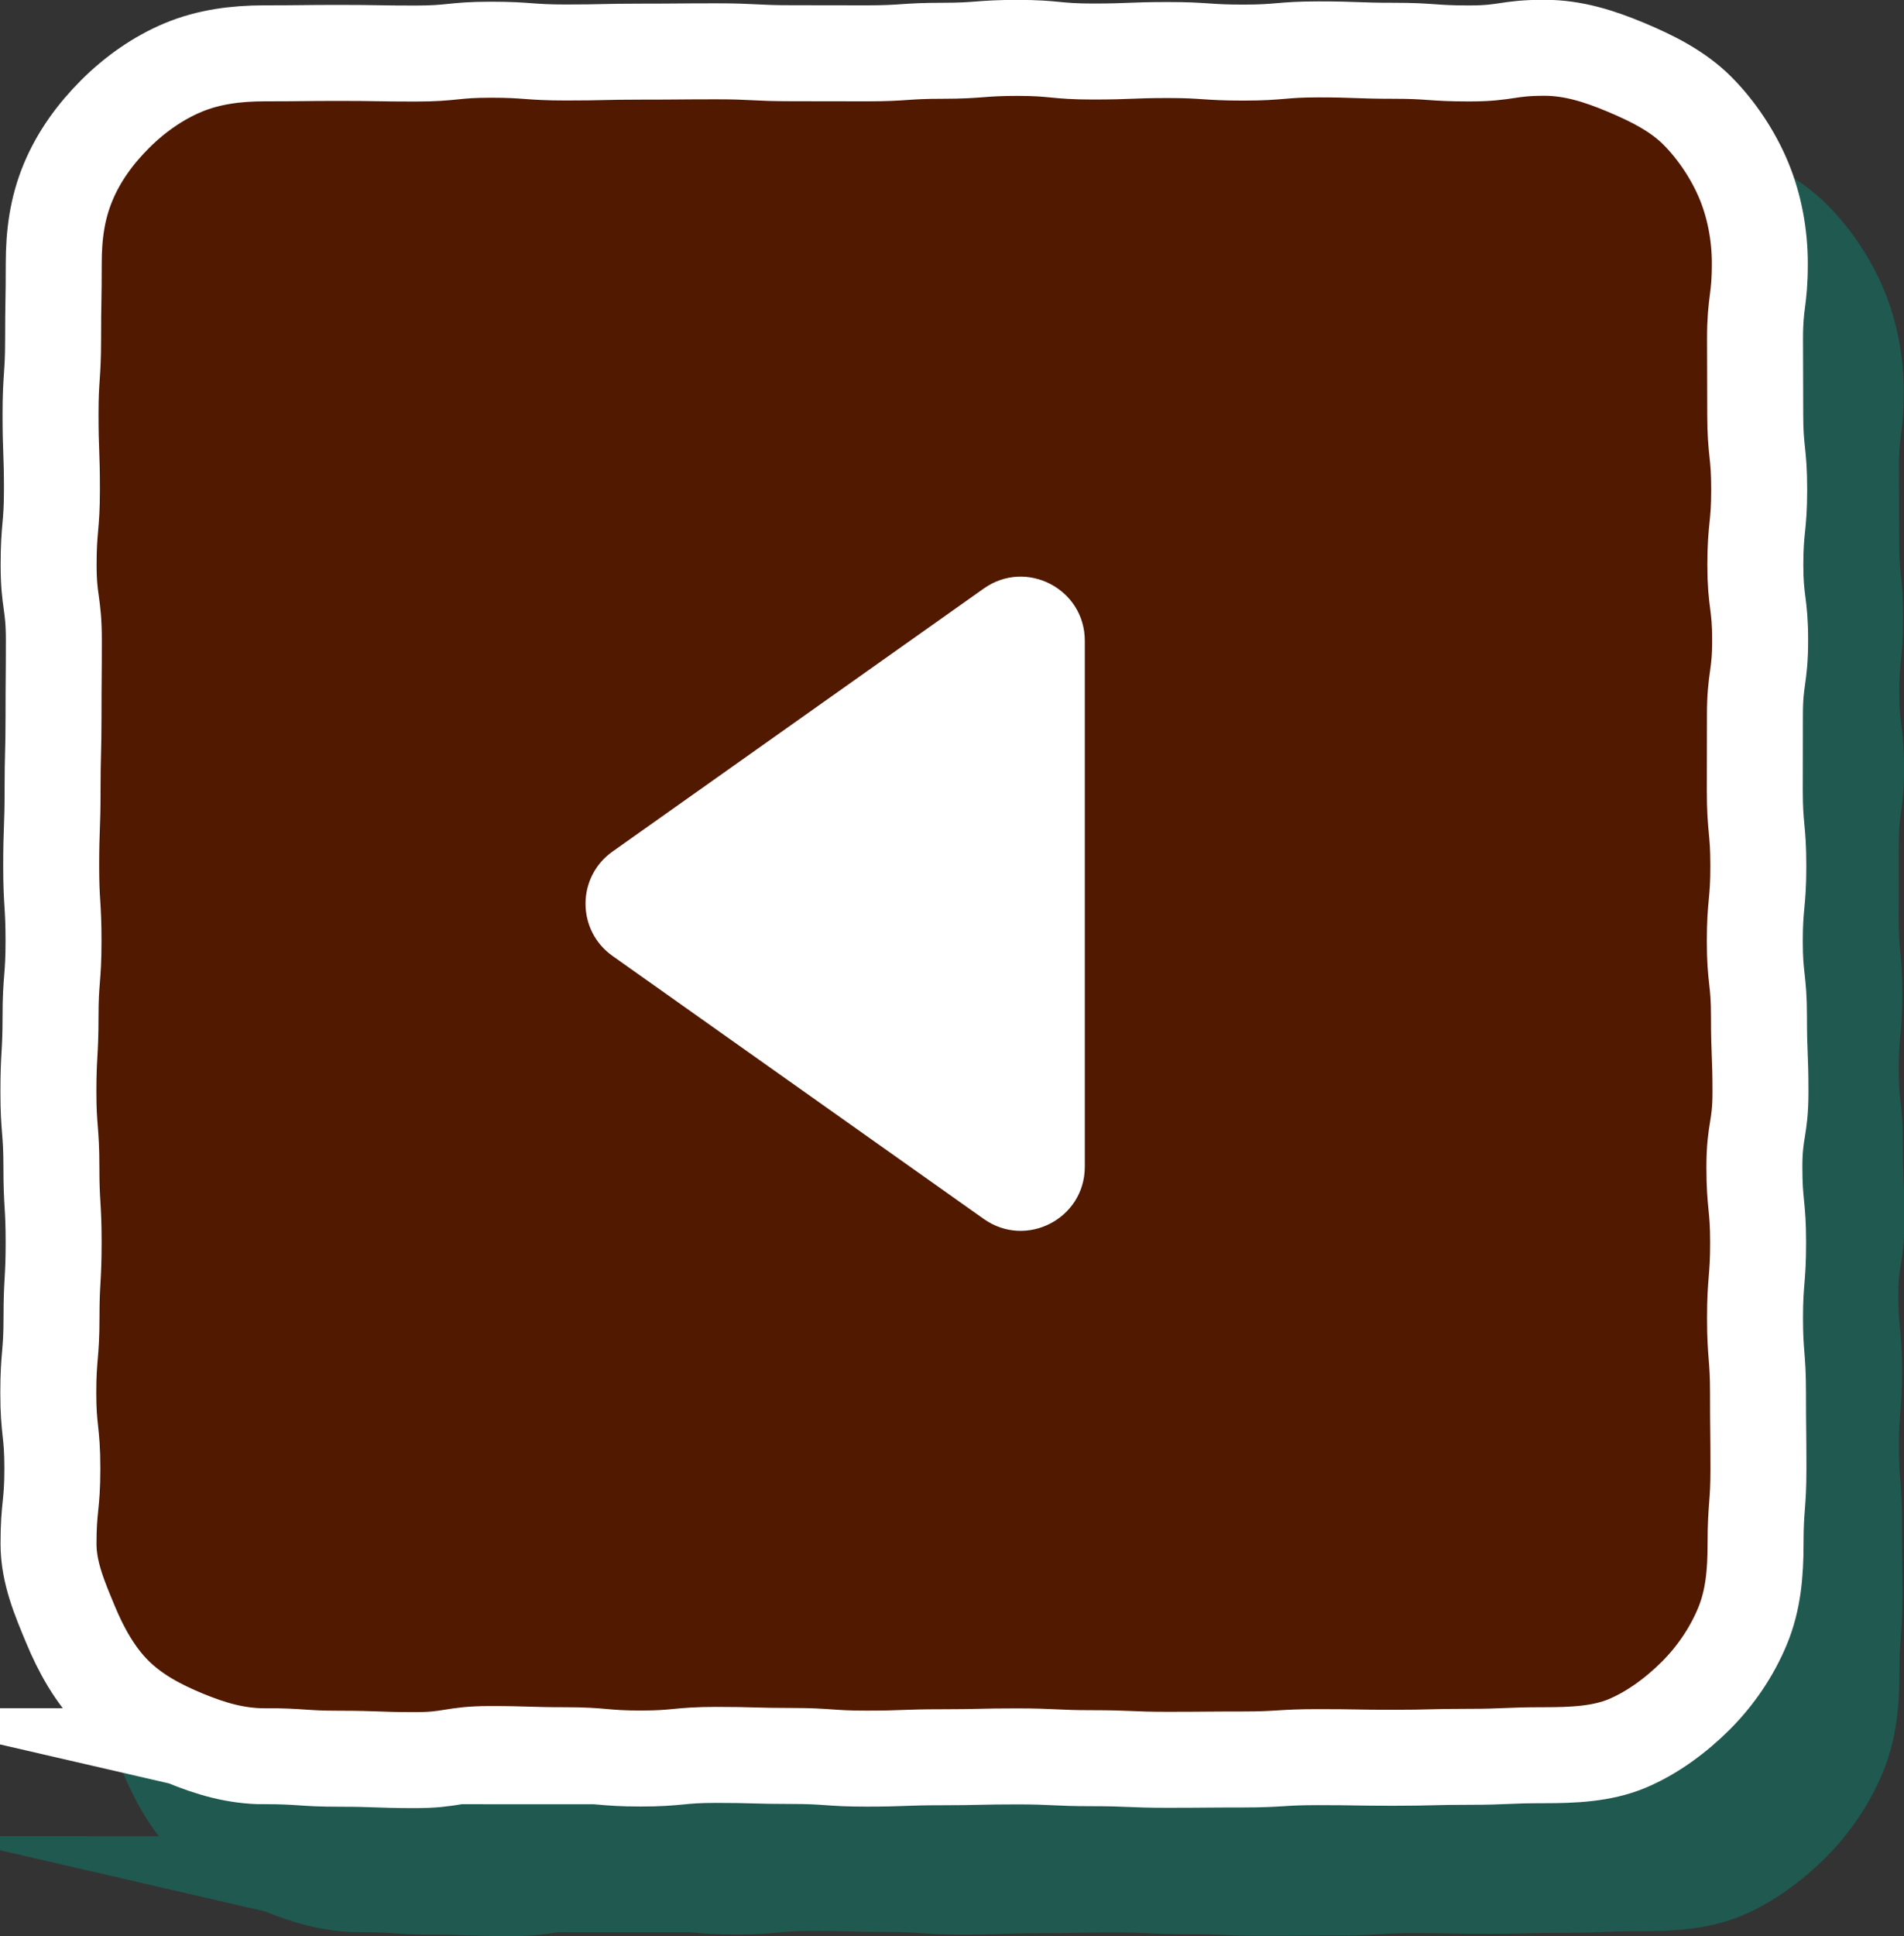
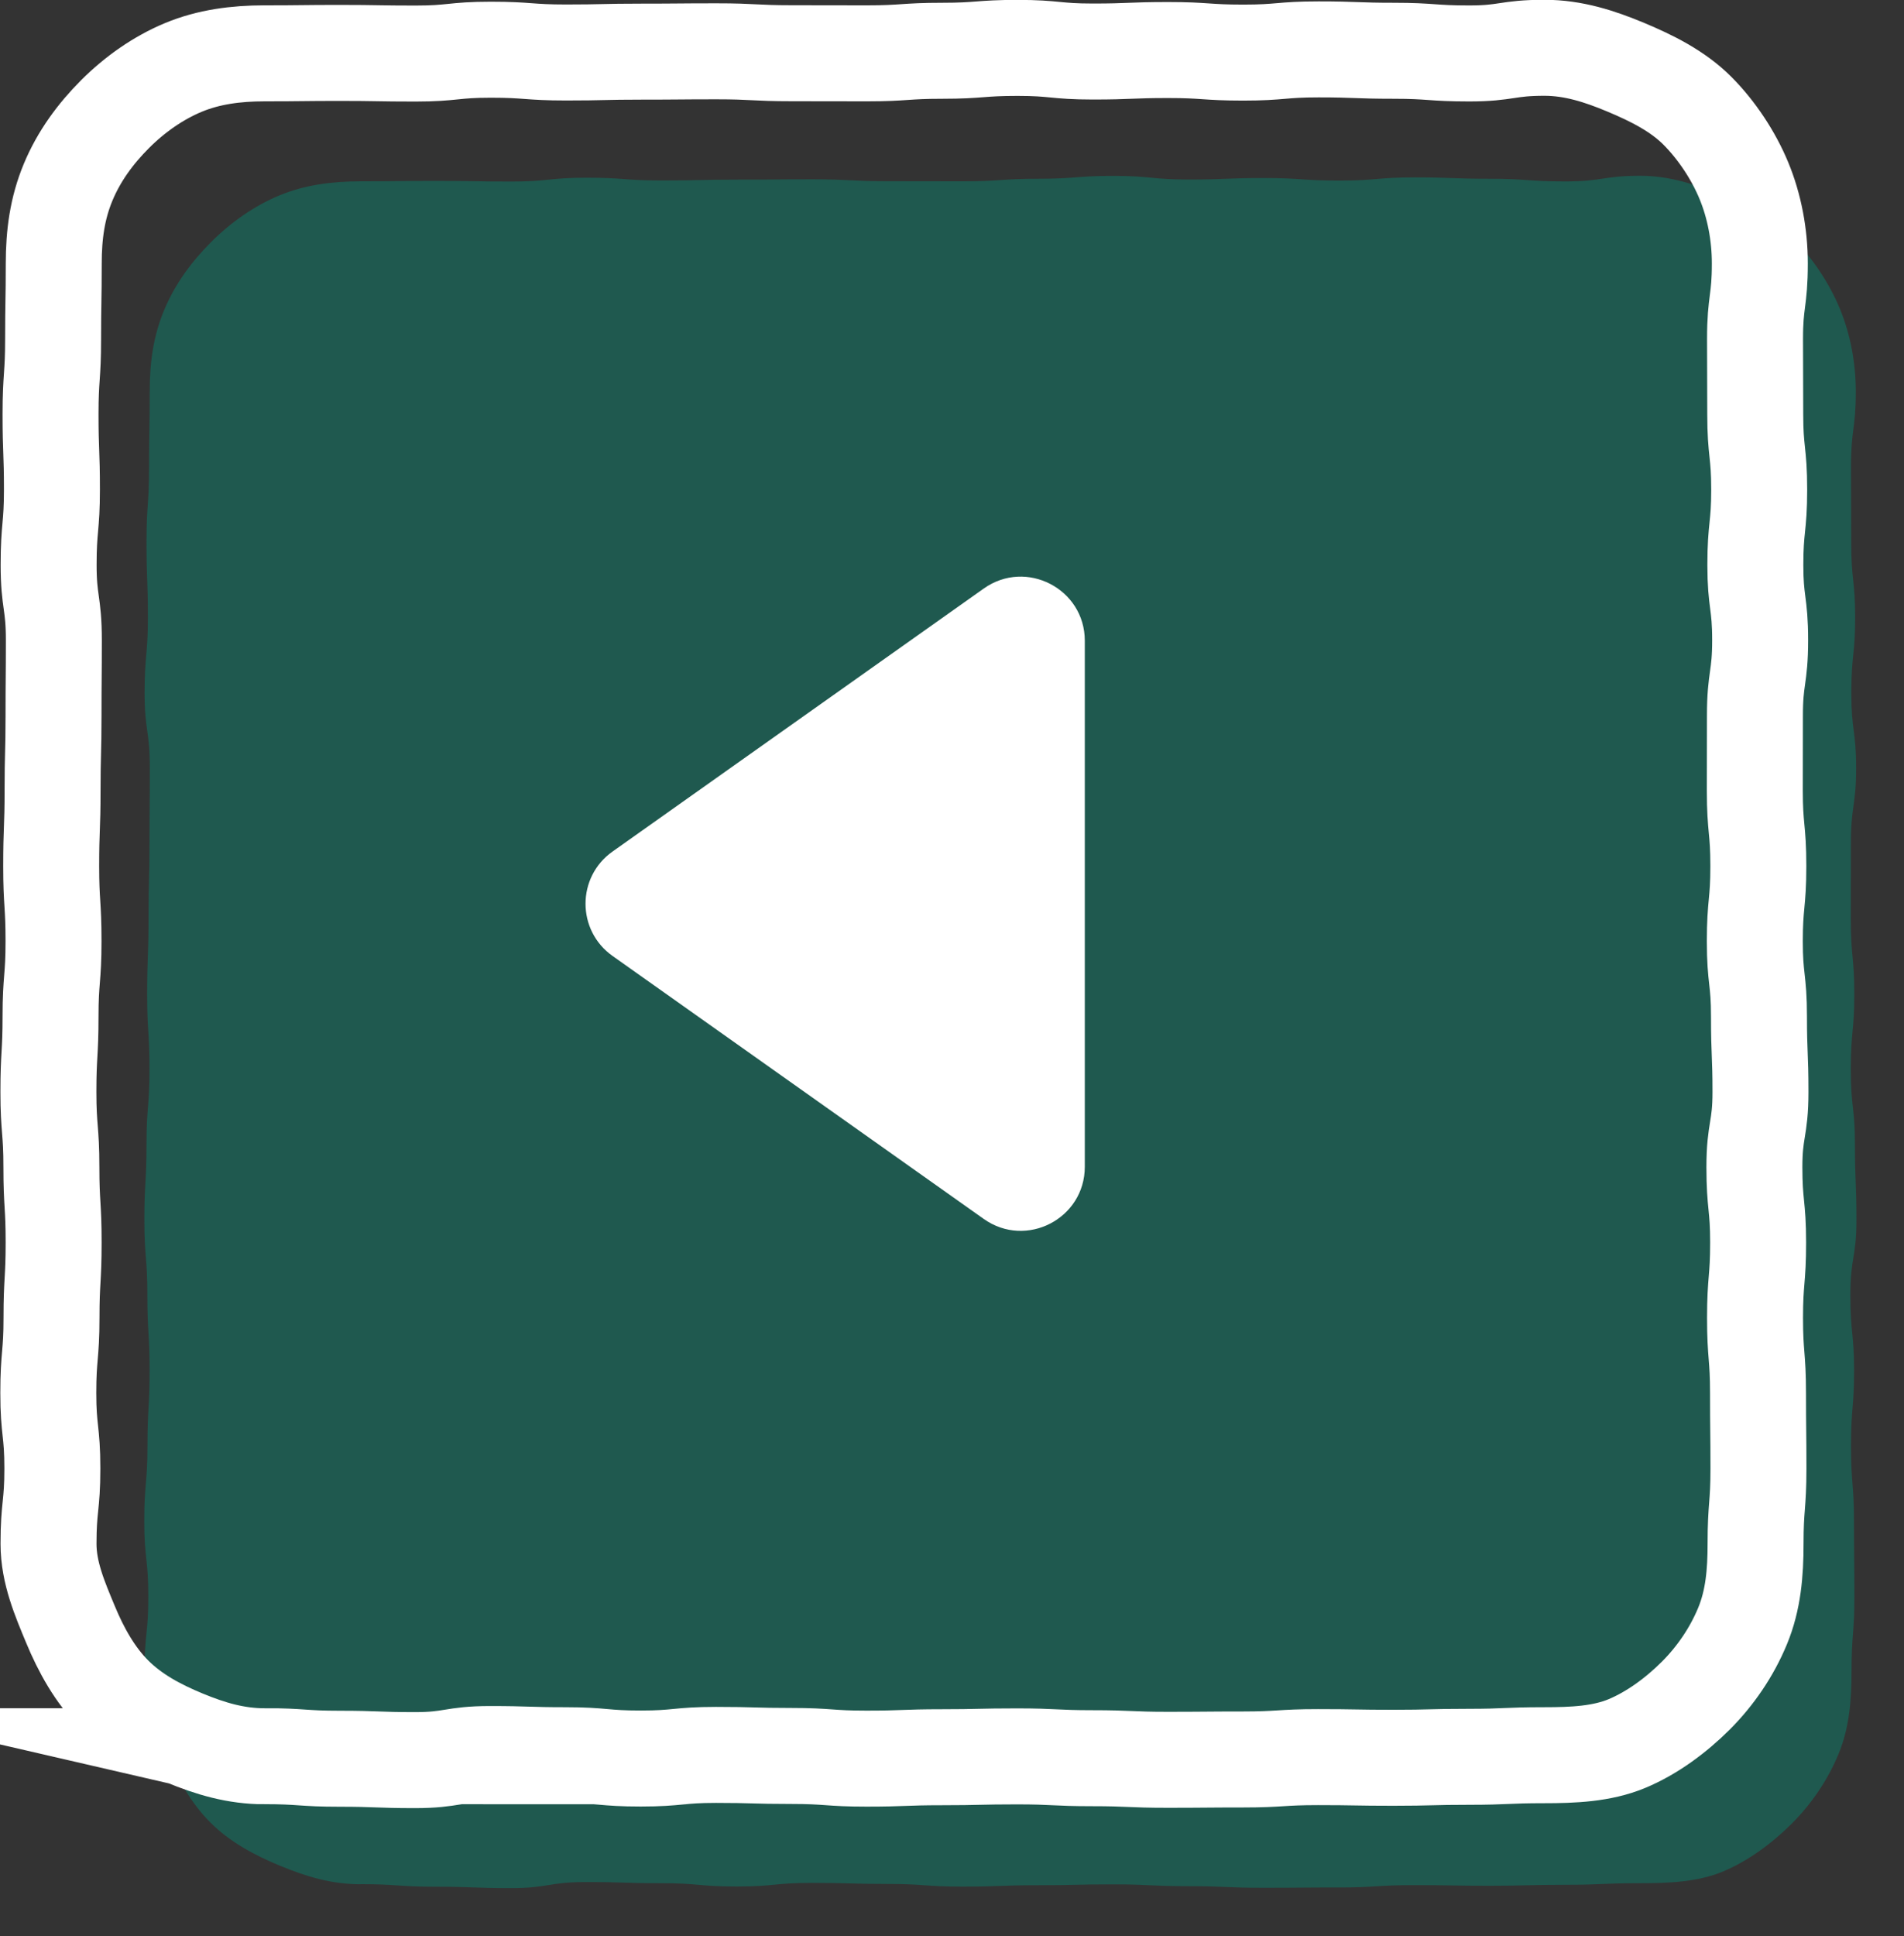
<svg xmlns="http://www.w3.org/2000/svg" id="_イヤー_2" data-name="レイヤー 2" width="178.57" height="181.5" viewBox="0 0 178.57 181.5">
  <rect x="0" y="0" width="178.57" height="181.5" fill="#333333" stroke="none" />
  <defs>
    <style>
      .cls-1 {
        fill: #501900;
      }

      .cls-2 {
        fill: #fff;
      }

      .cls-3 {
        stroke: #009179;
      }

      .cls-3, .cls-4 {
        fill: none;
        stroke-miterlimit: 10;
        stroke-width: 9px;
      }

      .cls-5 {
        opacity: .4;
      }

      .cls-6 {
        fill: #009179;
      }

      .cls-4 {
        stroke: #fff;
      }
    </style>
  </defs>
  <g id="_タン" data-name="ボタン">
    <g>
      <g>
        <g class="cls-5">
          <path class="cls-6" d="M33.79,176.64c3.53,0,3.53,.24,7.06,.24s3.53,.13,7.06,.13,3.53-.57,7.06-.57,3.53,.11,7.06,.11,3.53,.31,7.06,.31,3.53-.34,7.06-.34,3.53,.1,7.06,.1,3.53,.25,7.06,.25,3.53-.13,7.05-.13,3.53-.08,7.06-.08,3.53,.17,7.06,.17,3.53,.15,7.06,.15,3.53-.03,7.06-.03,3.53-.22,7.06-.22,3.53,.06,7.06,.06,3.53-.09,7.07-.09,3.53-.15,7.07-.15c2.71,0,5.4-.11,7.76-1.09s4.63-2.66,6.47-4.5,3.37-4.08,4.38-6.52,1.22-5,1.22-7.71c0-3.53,.27-3.53,.27-7.06s-.04-3.53-.04-7.06-.28-3.53-.28-7.06,.29-3.53,.29-7.06-.35-3.53-.35-7.06,.57-3.53,.57-7.06-.14-3.53-.14-7.06-.39-3.53-.39-7.06,.33-3.53,.33-7.05-.33-3.53-.33-7.06,.01-3.53,.01-7.06,.49-3.53,.49-7.06-.45-3.53-.45-7.06,.36-3.53,.36-7.06-.37-3.53-.37-7.06-.02-3.53-.02-7.07,.45-3.53,.45-7.07c0-2.71-.52-5.4-1.49-7.75s-2.54-4.74-4.38-6.58-4.27-3.05-6.71-4.07-4.91-1.82-7.62-1.82c-3.53,0-3.53,.53-7.06,.53s-3.53-.25-7.06-.25-3.53-.13-7.06-.13-3.53,.3-7.06,.3-3.53-.24-7.06-.24-3.53,.14-7.06,.14-3.53-.34-7.06-.34-3.53,.27-7.06,.27-3.53,.24-7.05,.24-3.53-.01-7.06-.01-3.53-.18-7.06-.18-3.53,.03-7.06,.03-3.53,.08-7.06,.08-3.53-.26-7.06-.26-3.53,.36-7.06,.36-3.53-.06-7.07-.06-3.53,.04-7.07,.04c-2.71,0-5.26,.34-7.62,1.32s-4.56,2.53-6.4,4.37-3.39,3.94-4.41,6.39-1.35,4.92-1.35,7.63c0,3.53-.06,3.53-.06,7.06s-.24,3.53-.24,7.06,.13,3.53,.13,7.06-.31,3.53-.31,7.06,.49,3.53,.49,7.06-.03,3.53-.03,7.06-.09,3.53-.09,7.06-.13,3.53-.13,7.06,.22,3.53,.22,7.05-.28,3.53-.28,7.06-.2,3.53-.2,7.06,.28,3.53,.28,7.06,.21,3.53,.21,7.06-.2,3.53-.2,7.06-.3,3.53-.3,7.06,.38,3.53,.38,7.07-.36,3.53-.36,7.07c0,2.71,1.08,5.19,2.06,7.55s2.27,4.72,4.11,6.56,4.13,3.07,6.58,4.08,4.82,1.72,7.53,1.72Z" />
-           <path class="cls-3" d="M33.79,176.64c3.53,0,3.53,.24,7.06,.24s3.53,.13,7.06,.13,3.53-.57,7.06-.57,3.53,.11,7.06,.11,3.53,.31,7.06,.31,3.53-.34,7.06-.34,3.53,.1,7.06,.1,3.53,.25,7.06,.25,3.53-.13,7.05-.13,3.53-.08,7.06-.08,3.53,.17,7.06,.17,3.53,.15,7.06,.15,3.53-.03,7.06-.03,3.53-.22,7.06-.22,3.53,.06,7.06,.06,3.53-.09,7.07-.09,3.53-.15,7.07-.15c2.71,0,5.4-.11,7.76-1.09s4.63-2.66,6.47-4.5,3.37-4.08,4.38-6.52,1.22-5,1.22-7.71c0-3.53,.27-3.53,.27-7.06s-.04-3.53-.04-7.06-.28-3.53-.28-7.06,.29-3.53,.29-7.06-.35-3.53-.35-7.06,.57-3.53,.57-7.06-.14-3.53-.14-7.06-.39-3.53-.39-7.06,.33-3.53,.33-7.05-.33-3.53-.33-7.06,.01-3.53,.01-7.06,.49-3.53,.49-7.06-.45-3.53-.45-7.06,.36-3.53,.36-7.06-.37-3.53-.37-7.06-.02-3.53-.02-7.07,.45-3.53,.45-7.07c0-2.71-.52-5.4-1.49-7.75s-2.54-4.74-4.38-6.58-4.27-3.05-6.71-4.07-4.91-1.82-7.62-1.82c-3.53,0-3.53,.53-7.06,.53s-3.53-.25-7.06-.25-3.53-.13-7.06-.13-3.53,.3-7.06,.3-3.53-.24-7.06-.24-3.53,.14-7.06,.14-3.53-.34-7.06-.34-3.53,.27-7.06,.27-3.53,.24-7.05,.24-3.53-.01-7.06-.01-3.53-.18-7.06-.18-3.53,.03-7.06,.03-3.53,.08-7.06,.08-3.53-.26-7.06-.26-3.53,.36-7.06,.36-3.53-.06-7.07-.06-3.53,.04-7.07,.04c-2.71,0-5.26,.34-7.62,1.32s-4.56,2.53-6.4,4.37-3.39,3.94-4.41,6.39-1.35,4.92-1.35,7.63c0,3.53-.06,3.53-.06,7.06s-.24,3.53-.24,7.06,.13,3.53,.13,7.06-.31,3.53-.31,7.06,.49,3.53,.49,7.06-.03,3.53-.03,7.06-.09,3.53-.09,7.06-.13,3.53-.13,7.06,.22,3.53,.22,7.05-.28,3.53-.28,7.06-.2,3.53-.2,7.06,.28,3.53,.28,7.06,.21,3.53,.21,7.06-.2,3.53-.2,7.06-.3,3.53-.3,7.06,.38,3.53,.38,7.07-.36,3.53-.36,7.07c0,2.71,1.08,5.19,2.06,7.55s2.27,4.72,4.11,6.56,4.13,3.07,6.58,4.08,4.82,1.72,7.53,1.72Z" />
        </g>
        <g>
-           <path class="cls-1" d="M24.79,164.64c3.53,0,3.53,.24,7.06,.24s3.53,.13,7.06,.13,3.53-.57,7.06-.57,3.53,.11,7.06,.11,3.53,.31,7.06,.31,3.53-.34,7.06-.34,3.53,.1,7.06,.1,3.53,.25,7.06,.25,3.53-.13,7.05-.13,3.53-.08,7.06-.08,3.53,.17,7.06,.17,3.53,.15,7.06,.15,3.53-.03,7.06-.03,3.53-.22,7.06-.22,3.53,.06,7.06,.06,3.53-.09,7.07-.09,3.53-.15,7.07-.15c2.71,0,5.4-.11,7.76-1.09s4.63-2.66,6.47-4.5,3.37-4.08,4.38-6.52,1.22-5,1.22-7.71c0-3.53,.27-3.53,.27-7.06s-.04-3.53-.04-7.06-.28-3.53-.28-7.06,.29-3.53,.29-7.06-.35-3.53-.35-7.06,.57-3.53,.57-7.06-.14-3.53-.14-7.06-.39-3.53-.39-7.06,.33-3.53,.33-7.05-.33-3.53-.33-7.06,.01-3.53,.01-7.06,.49-3.53,.49-7.06-.45-3.53-.45-7.06,.36-3.53,.36-7.06-.37-3.53-.37-7.06-.02-3.53-.02-7.07,.45-3.53,.45-7.07c0-2.71-.52-5.4-1.49-7.75s-2.54-4.74-4.38-6.58-4.27-3.05-6.71-4.07-4.91-1.82-7.62-1.82c-3.53,0-3.53,.53-7.06,.53s-3.53-.25-7.06-.25-3.53-.13-7.06-.13-3.53,.3-7.06,.3-3.53-.24-7.06-.24-3.53,.14-7.06,.14-3.53-.34-7.06-.34-3.53,.27-7.06,.27-3.53,.24-7.05,.24-3.53-.01-7.06-.01-3.53-.18-7.06-.18-3.53,.03-7.06,.03-3.53,.08-7.06,.08-3.53-.26-7.06-.26-3.53,.36-7.06,.36-3.53-.06-7.07-.06-3.53,.04-7.07,.04c-2.71,0-5.26,.34-7.62,1.32s-4.56,2.53-6.4,4.37-3.39,3.94-4.41,6.39-1.35,4.92-1.35,7.63c0,3.53-.06,3.53-.06,7.06s-.24,3.53-.24,7.06,.13,3.53,.13,7.06-.31,3.53-.31,7.06,.49,3.53,.49,7.06-.03,3.53-.03,7.06-.09,3.53-.09,7.06-.13,3.53-.13,7.06,.22,3.53,.22,7.05-.28,3.53-.28,7.06-.2,3.53-.2,7.06,.28,3.53,.28,7.06,.21,3.53,.21,7.06-.2,3.53-.2,7.06-.3,3.53-.3,7.06,.38,3.53,.38,7.07-.36,3.53-.36,7.07c0,2.71,1.08,5.19,2.06,7.55s2.27,4.72,4.11,6.56,4.13,3.07,6.58,4.08,4.82,1.72,7.53,1.72Z" />
          <path class="cls-4" d="M24.79,164.64c3.53,0,3.53,.24,7.06,.24s3.53,.13,7.06,.13,3.53-.57,7.06-.57,3.53,.11,7.06,.11,3.53,.31,7.06,.31,3.53-.34,7.06-.34,3.53,.1,7.06,.1,3.53,.25,7.06,.25,3.53-.13,7.05-.13,3.53-.08,7.06-.08,3.53,.17,7.06,.17,3.53,.15,7.06,.15,3.53-.03,7.06-.03,3.53-.22,7.06-.22,3.53,.06,7.06,.06,3.53-.09,7.07-.09,3.53-.15,7.07-.15c2.71,0,5.4-.11,7.76-1.09s4.63-2.66,6.47-4.5,3.37-4.08,4.38-6.52,1.22-5,1.22-7.71c0-3.53,.27-3.53,.27-7.06s-.04-3.53-.04-7.06-.28-3.53-.28-7.06,.29-3.53,.29-7.06-.35-3.53-.35-7.06,.57-3.53,.57-7.06-.14-3.53-.14-7.06-.39-3.53-.39-7.06,.33-3.53,.33-7.05-.33-3.53-.33-7.06,.01-3.53,.01-7.06,.49-3.53,.49-7.06-.45-3.53-.45-7.06,.36-3.53,.36-7.06-.37-3.53-.37-7.06-.02-3.53-.02-7.07,.45-3.53,.45-7.07c0-2.71-.52-5.4-1.49-7.75s-2.54-4.74-4.38-6.58-4.27-3.05-6.71-4.07-4.91-1.82-7.62-1.82c-3.53,0-3.53,.53-7.06,.53s-3.53-.25-7.06-.25-3.53-.13-7.06-.13-3.53,.3-7.06,.3-3.53-.24-7.06-.24-3.53,.14-7.06,.14-3.53-.34-7.06-.34-3.53,.27-7.06,.27-3.53,.24-7.05,.24-3.53-.01-7.06-.01-3.53-.18-7.06-.18-3.53,.03-7.06,.03-3.53,.08-7.06,.08-3.53-.26-7.06-.26-3.53,.36-7.06,.36-3.53-.06-7.07-.06-3.53,.04-7.07,.04c-2.71,0-5.26,.34-7.62,1.32s-4.56,2.53-6.4,4.37-3.39,3.94-4.41,6.39-1.35,4.92-1.35,7.63c0,3.53-.06,3.53-.06,7.06s-.24,3.53-.24,7.06,.13,3.53,.13,7.06-.31,3.53-.31,7.06,.49,3.53,.49,7.06-.03,3.53-.03,7.06-.09,3.53-.09,7.06-.13,3.53-.13,7.06,.22,3.53,.22,7.05-.28,3.53-.28,7.06-.2,3.53-.2,7.06,.28,3.53,.28,7.06,.21,3.53,.21,7.06-.2,3.53-.2,7.06-.3,3.53-.3,7.06,.38,3.53,.38,7.07-.36,3.53-.36,7.07c0,2.71,1.08,5.19,2.06,7.55s2.27,4.72,4.11,6.56,4.13,3.07,6.58,4.08,4.82,1.72,7.53,1.72Z" />
        </g>
      </g>
      <path class="cls-2" d="M57.45,79.83l34.82-24.66c3.97-2.81,9.47,.03,9.47,4.9v49.31c0,4.87-5.49,7.71-9.47,4.9l-34.82-24.66c-3.38-2.39-3.38-7.4,0-9.79Z" />
    </g>
  </g>
</svg>